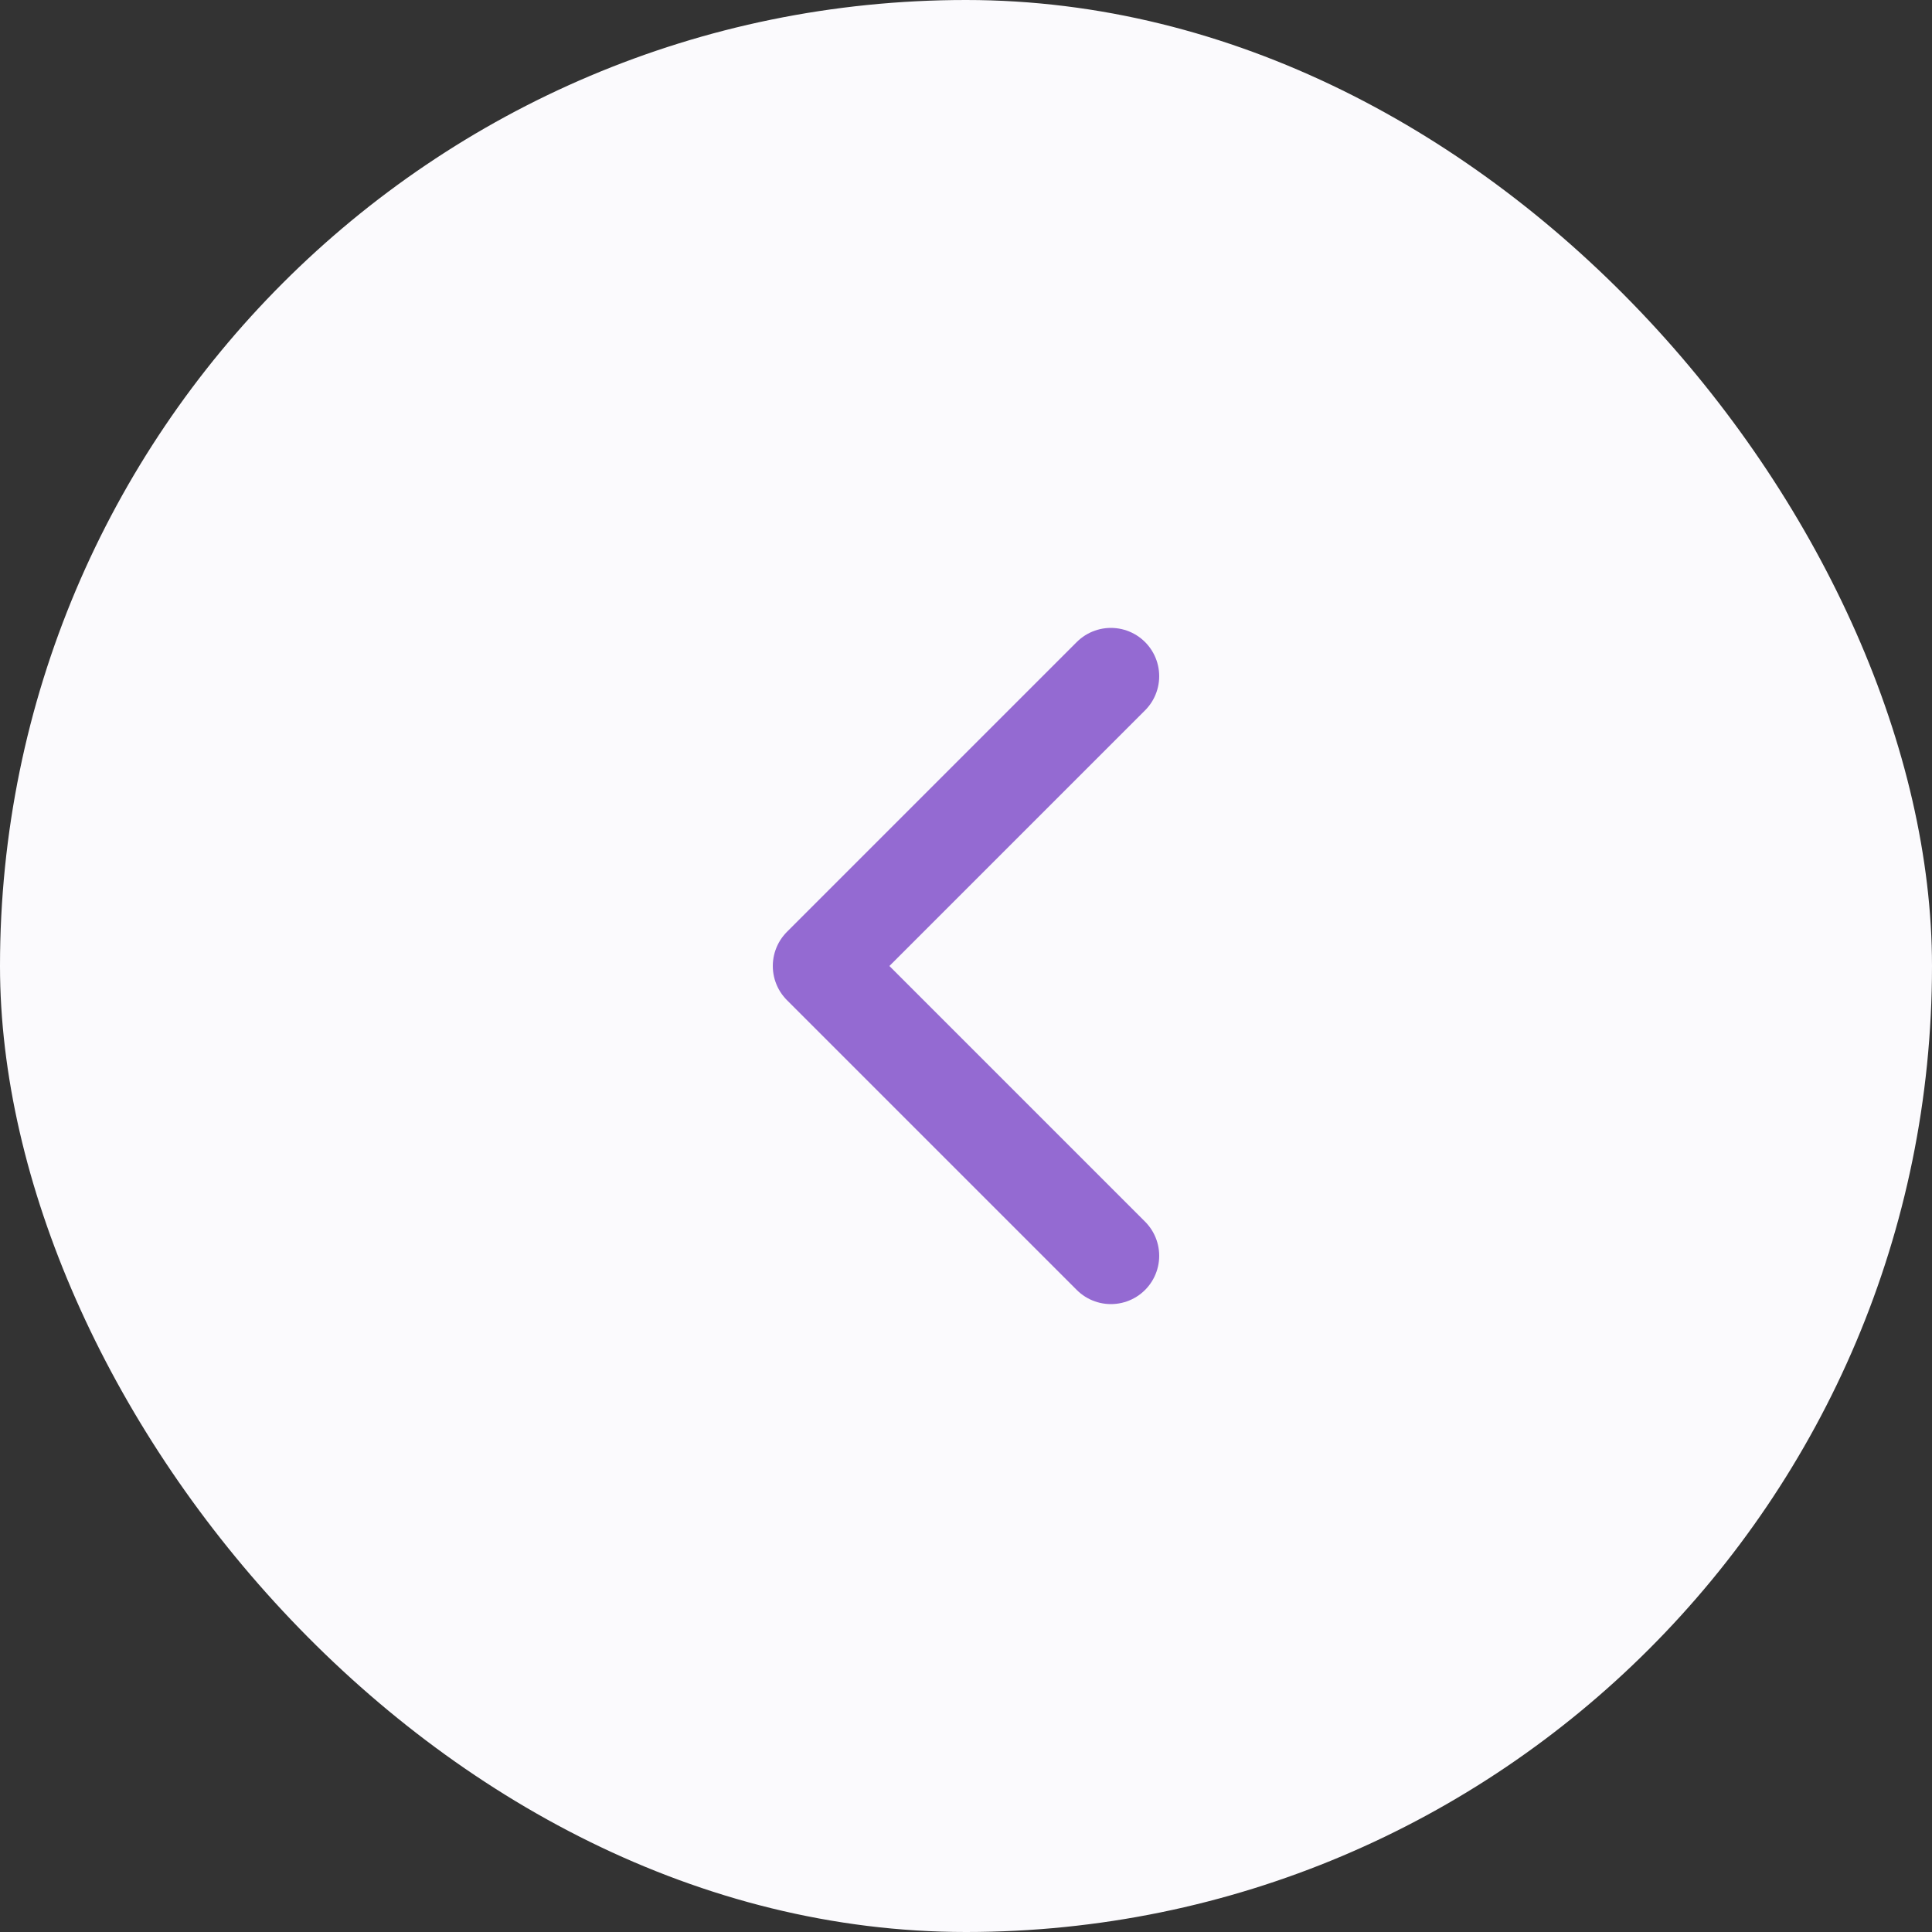
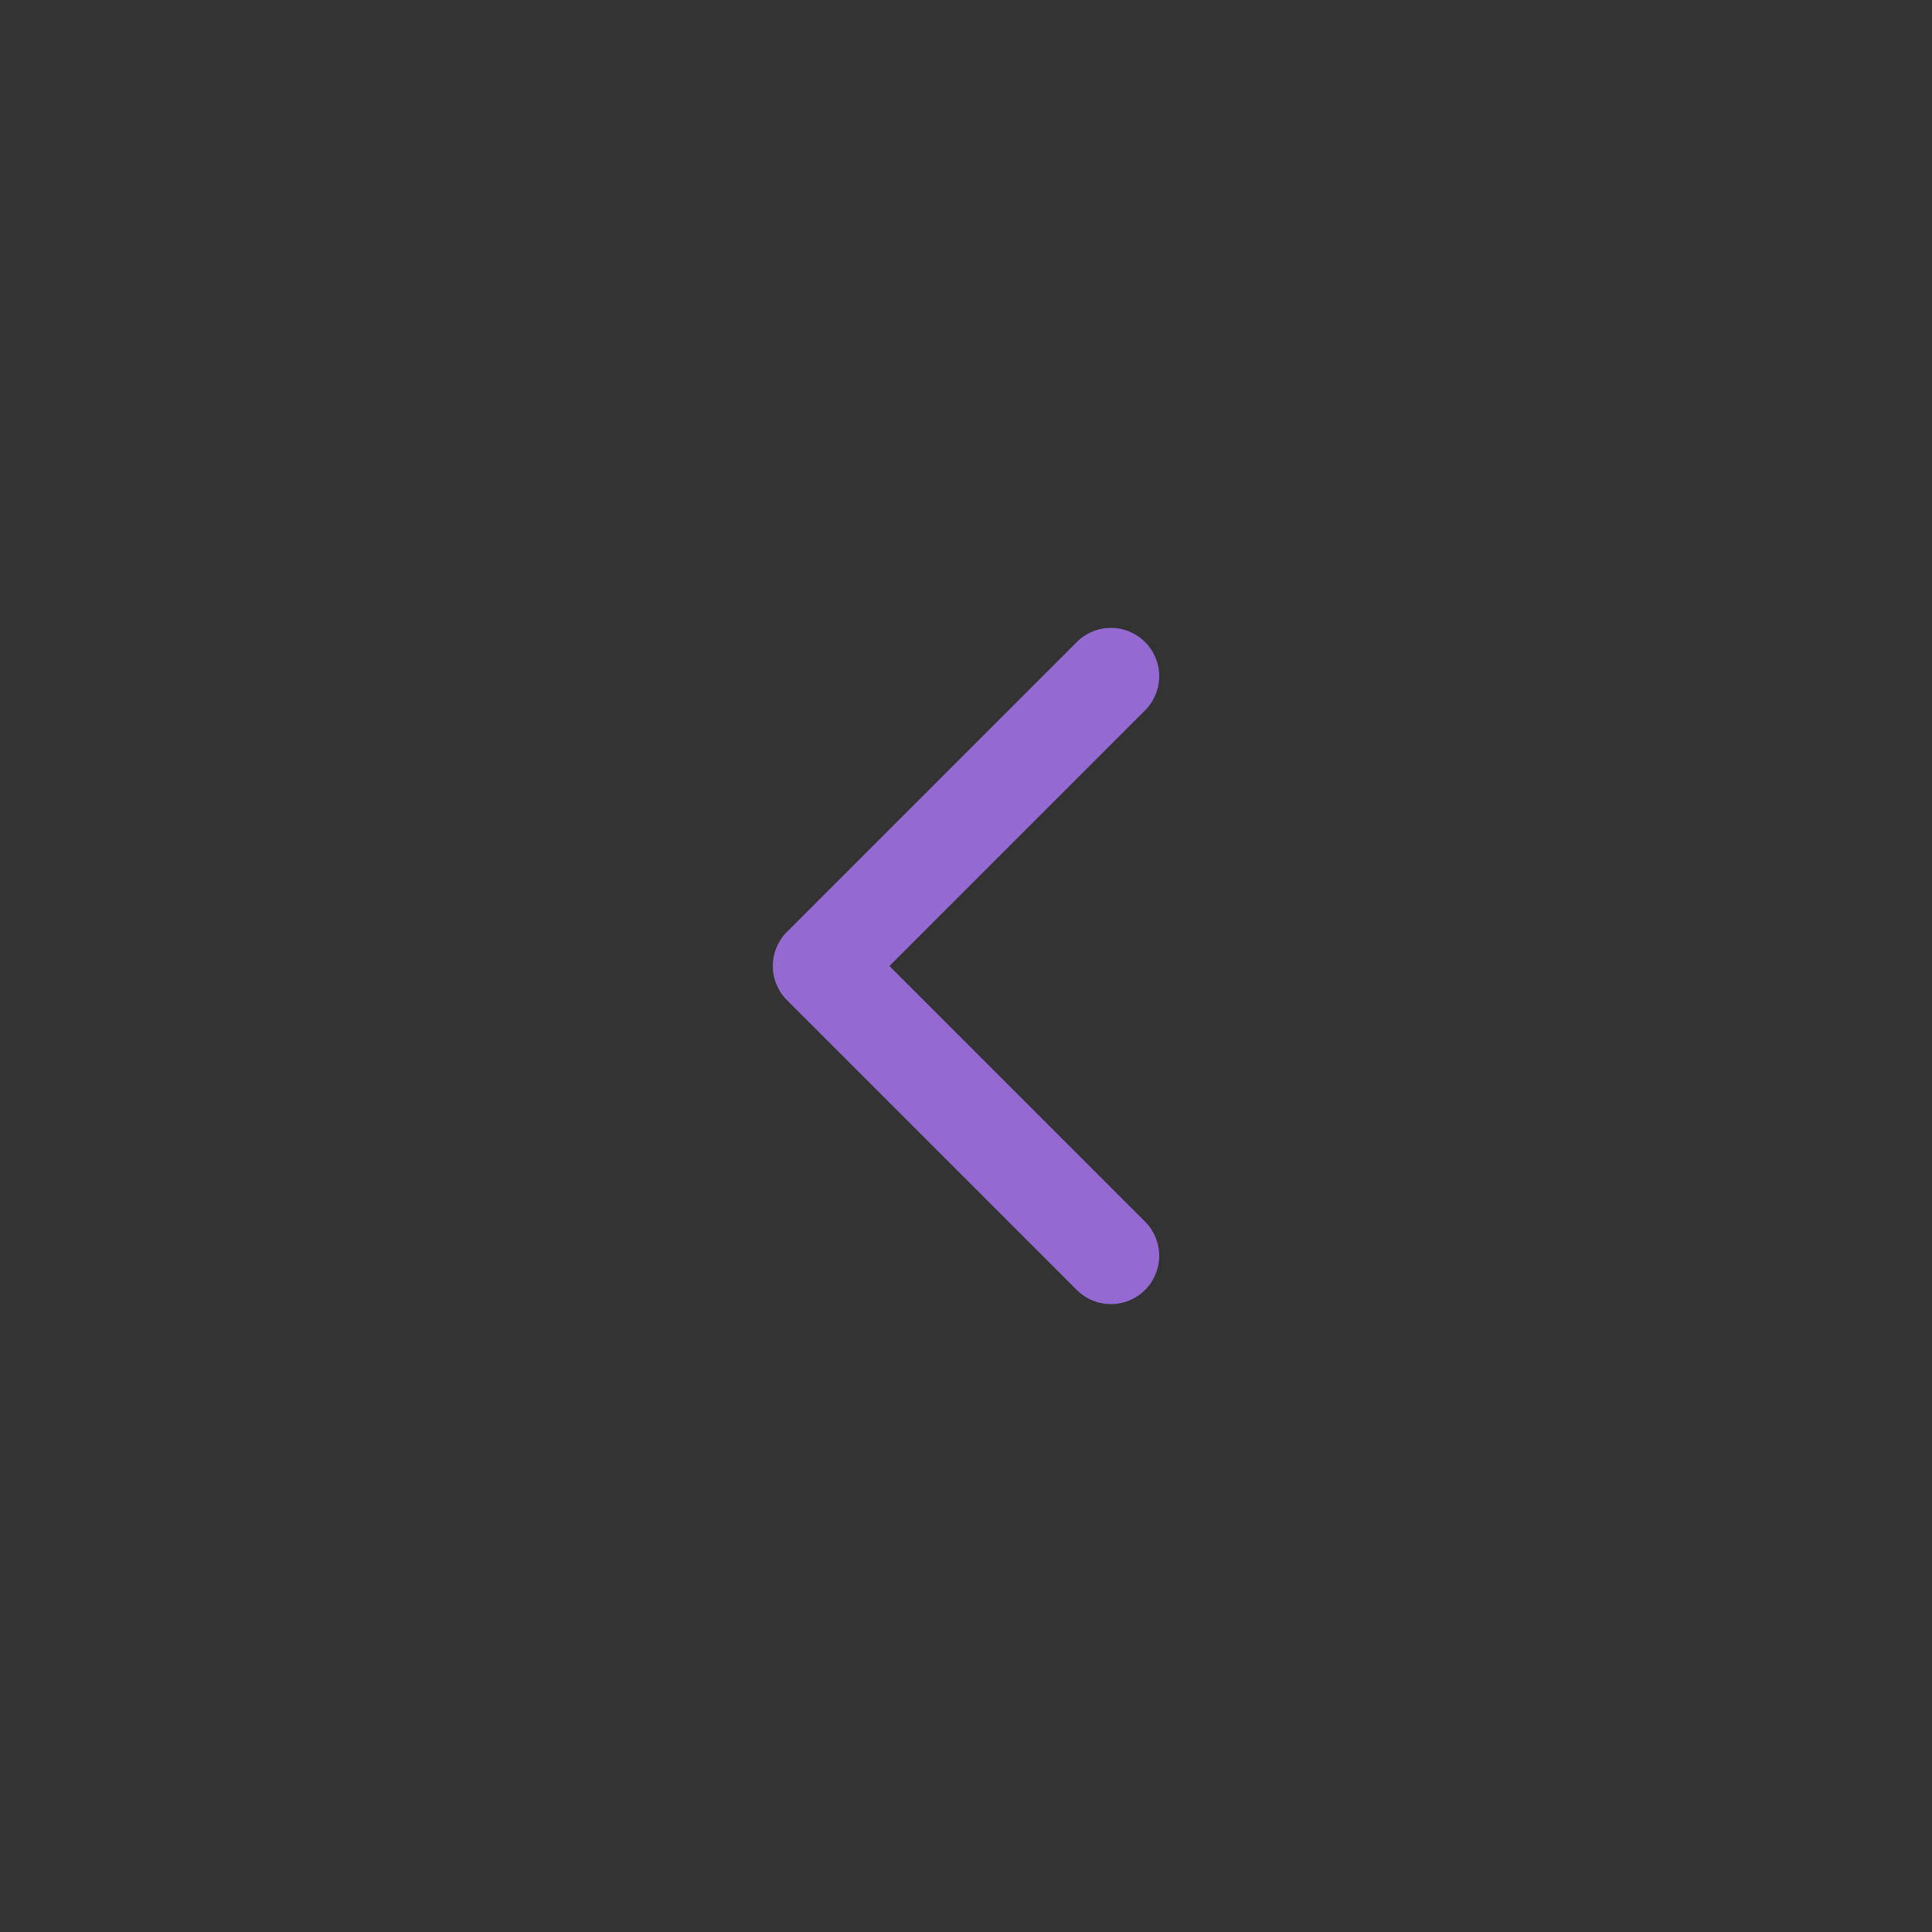
<svg xmlns="http://www.w3.org/2000/svg" width="40" height="40" viewBox="0 0 40 40" fill="none">
  <rect x="0" y="0" width="40" height="40" fill="#333333" stroke="none" />
-   <rect width="40" height="40" rx="20" fill="#FBFAFD" />
  <path d="M23 26L17 20L23 14" stroke="#946AD2" stroke-width="2" stroke-linecap="round" stroke-linejoin="round" />
</svg>